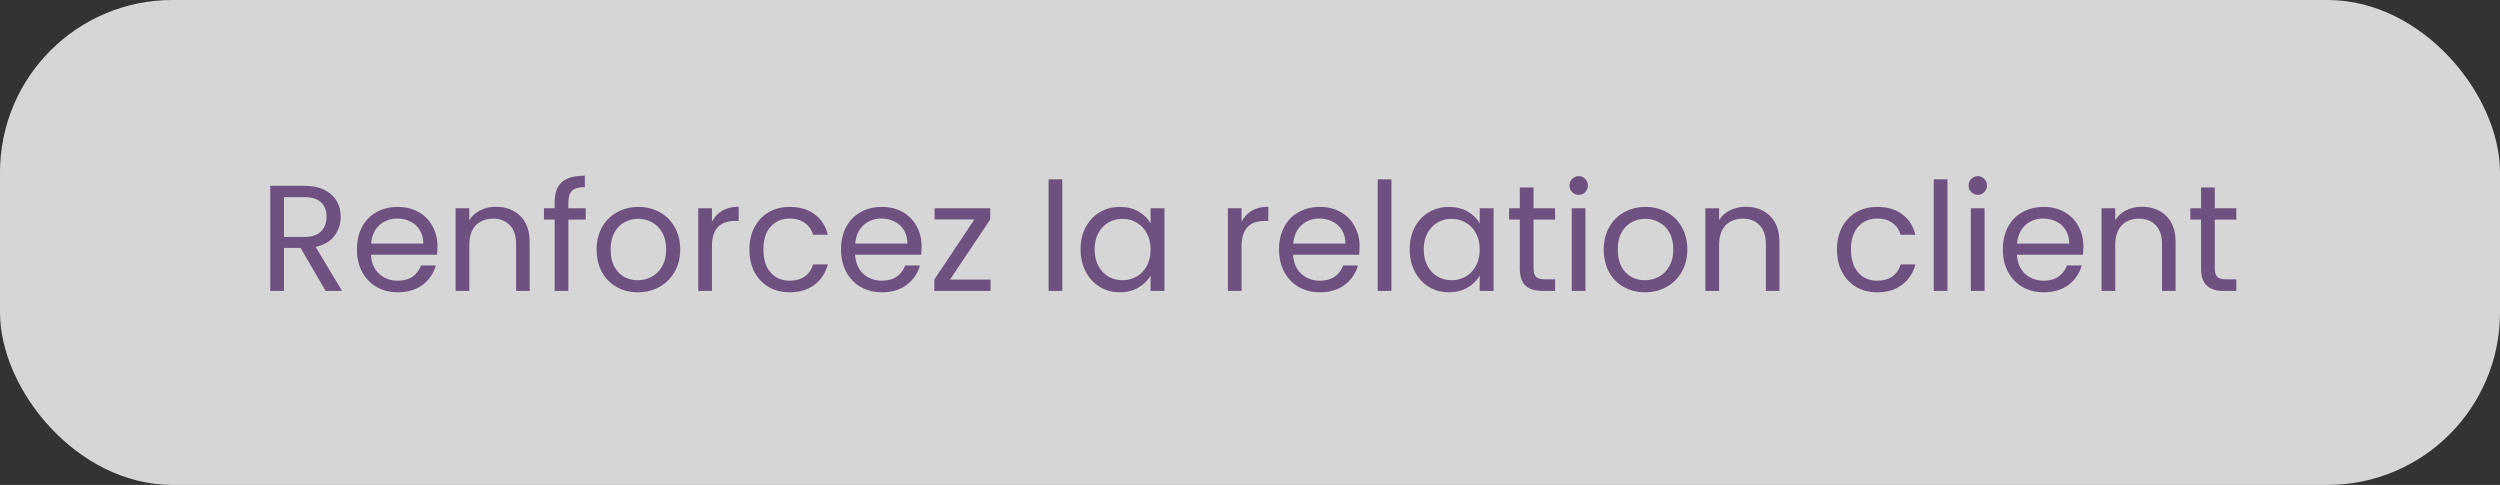
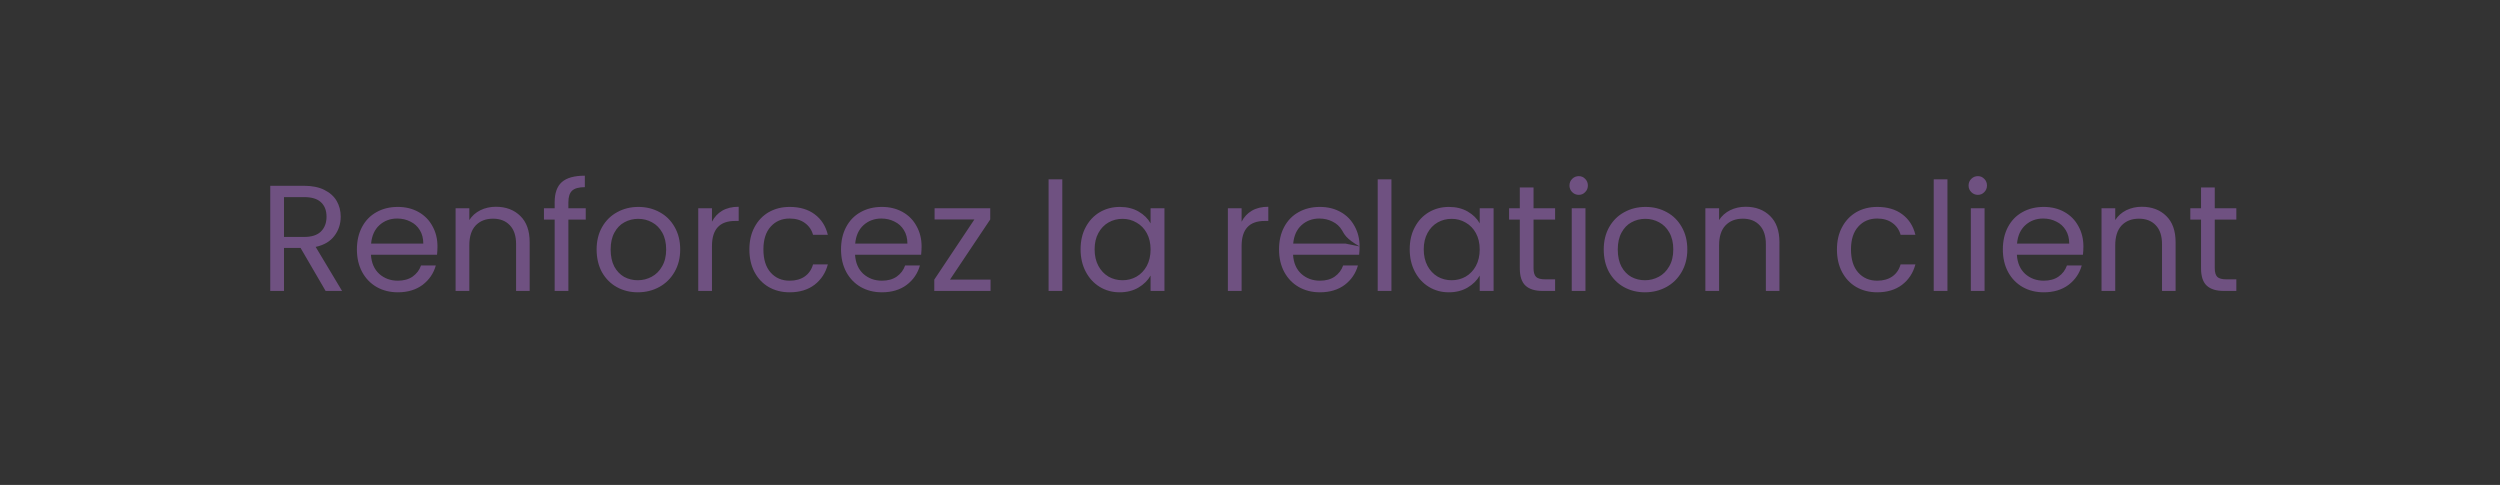
<svg xmlns="http://www.w3.org/2000/svg" width="232" height="45" viewBox="0 0 232 45" fill="none">
  <rect x="0" y="0" width="232" height="45" fill="#333333" stroke="none" />
-   <rect width="232" height="45" rx="16" fill="white" fill-opacity="0.8" />
-   <path d="M30.218 27L27.894 23.01H26.354V27H25.08V17.242H28.23C28.967 17.242 29.588 17.368 30.092 17.62C30.605 17.872 30.988 18.213 31.24 18.642C31.492 19.071 31.618 19.561 31.618 20.112C31.618 20.784 31.422 21.377 31.03 21.89C30.647 22.403 30.069 22.744 29.294 22.912L31.744 27H30.218ZM26.354 21.988H28.23C28.921 21.988 29.439 21.82 29.784 21.484C30.129 21.139 30.302 20.681 30.302 20.112C30.302 19.533 30.129 19.085 29.784 18.768C29.448 18.451 28.93 18.292 28.23 18.292H26.354V21.988ZM40.597 22.87C40.597 23.113 40.584 23.369 40.556 23.64H34.423C34.47 24.396 34.727 24.989 35.194 25.418C35.669 25.838 36.243 26.048 36.916 26.048C37.466 26.048 37.923 25.922 38.288 25.67C38.661 25.409 38.922 25.063 39.072 24.634H40.444C40.238 25.371 39.828 25.973 39.212 26.44C38.596 26.897 37.83 27.126 36.916 27.126C36.188 27.126 35.534 26.963 34.956 26.636C34.386 26.309 33.938 25.847 33.611 25.25C33.285 24.643 33.121 23.943 33.121 23.15C33.121 22.357 33.28 21.661 33.597 21.064C33.915 20.467 34.358 20.009 34.928 19.692C35.506 19.365 36.169 19.202 36.916 19.202C37.644 19.202 38.288 19.361 38.847 19.678C39.407 19.995 39.837 20.434 40.136 20.994C40.444 21.545 40.597 22.17 40.597 22.87ZM39.282 22.604C39.282 22.119 39.174 21.703 38.959 21.358C38.745 21.003 38.451 20.737 38.078 20.56C37.714 20.373 37.307 20.28 36.859 20.28C36.215 20.28 35.665 20.485 35.208 20.896C34.76 21.307 34.503 21.876 34.438 22.604H39.282ZM46.017 19.188C46.95 19.188 47.706 19.473 48.285 20.042C48.864 20.602 49.153 21.414 49.153 22.478V27H47.893V22.66C47.893 21.895 47.702 21.311 47.319 20.91C46.937 20.499 46.414 20.294 45.751 20.294C45.079 20.294 44.542 20.504 44.141 20.924C43.749 21.344 43.553 21.955 43.553 22.758V27H42.279V19.328H43.553V20.42C43.805 20.028 44.146 19.725 44.575 19.51C45.014 19.295 45.495 19.188 46.017 19.188ZM54.356 20.378H52.746V27H51.472V20.378H50.478V19.328H51.472V18.782C51.472 17.923 51.692 17.298 52.13 16.906C52.578 16.505 53.292 16.304 54.272 16.304V17.368C53.712 17.368 53.316 17.48 53.082 17.704C52.858 17.919 52.746 18.278 52.746 18.782V19.328H54.356V20.378ZM59.188 27.126C58.469 27.126 57.816 26.963 57.228 26.636C56.649 26.309 56.192 25.847 55.856 25.25C55.529 24.643 55.366 23.943 55.366 23.15C55.366 22.366 55.534 21.675 55.87 21.078C56.215 20.471 56.682 20.009 57.27 19.692C57.858 19.365 58.516 19.202 59.244 19.202C59.972 19.202 60.63 19.365 61.218 19.692C61.806 20.009 62.268 20.467 62.604 21.064C62.949 21.661 63.122 22.357 63.122 23.15C63.122 23.943 62.944 24.643 62.59 25.25C62.244 25.847 61.773 26.309 61.176 26.636C60.578 26.963 59.916 27.126 59.188 27.126ZM59.188 26.006C59.645 26.006 60.074 25.899 60.476 25.684C60.877 25.469 61.199 25.147 61.442 24.718C61.694 24.289 61.82 23.766 61.82 23.15C61.82 22.534 61.698 22.011 61.456 21.582C61.213 21.153 60.896 20.835 60.504 20.63C60.112 20.415 59.687 20.308 59.23 20.308C58.763 20.308 58.334 20.415 57.942 20.63C57.559 20.835 57.251 21.153 57.018 21.582C56.784 22.011 56.668 22.534 56.668 23.15C56.668 23.775 56.78 24.303 57.004 24.732C57.237 25.161 57.545 25.483 57.928 25.698C58.31 25.903 58.73 26.006 59.188 26.006ZM66.071 20.574C66.295 20.135 66.612 19.795 67.023 19.552C67.443 19.309 67.951 19.188 68.549 19.188V20.504H68.213C66.785 20.504 66.071 21.279 66.071 22.828V27H64.797V19.328H66.071V20.574ZM69.543 23.15C69.543 22.357 69.702 21.666 70.019 21.078C70.337 20.481 70.775 20.019 71.335 19.692C71.905 19.365 72.553 19.202 73.281 19.202C74.224 19.202 74.999 19.431 75.605 19.888C76.221 20.345 76.627 20.98 76.823 21.792H75.451C75.321 21.325 75.064 20.957 74.681 20.686C74.308 20.415 73.841 20.28 73.281 20.28C72.553 20.28 71.965 20.532 71.517 21.036C71.069 21.531 70.845 22.235 70.845 23.15C70.845 24.074 71.069 24.788 71.517 25.292C71.965 25.796 72.553 26.048 73.281 26.048C73.841 26.048 74.308 25.917 74.681 25.656C75.055 25.395 75.311 25.021 75.451 24.536H76.823C76.618 25.32 76.207 25.95 75.591 26.426C74.975 26.893 74.205 27.126 73.281 27.126C72.553 27.126 71.905 26.963 71.335 26.636C70.775 26.309 70.337 25.847 70.019 25.25C69.702 24.653 69.543 23.953 69.543 23.15ZM85.523 22.87C85.523 23.113 85.509 23.369 85.481 23.64H79.349C79.396 24.396 79.653 24.989 80.119 25.418C80.595 25.838 81.169 26.048 81.841 26.048C82.392 26.048 82.849 25.922 83.213 25.67C83.587 25.409 83.848 25.063 83.997 24.634H85.369C85.164 25.371 84.753 25.973 84.137 26.44C83.521 26.897 82.756 27.126 81.841 27.126C81.113 27.126 80.46 26.963 79.881 26.636C79.312 26.309 78.864 25.847 78.537 25.25C78.211 24.643 78.047 23.943 78.047 23.15C78.047 22.357 78.206 21.661 78.523 21.064C78.841 20.467 79.284 20.009 79.853 19.692C80.432 19.365 81.095 19.202 81.841 19.202C82.569 19.202 83.213 19.361 83.773 19.678C84.333 19.995 84.763 20.434 85.061 20.994C85.369 21.545 85.523 22.17 85.523 22.87ZM84.207 22.604C84.207 22.119 84.1 21.703 83.885 21.358C83.671 21.003 83.377 20.737 83.003 20.56C82.639 20.373 82.233 20.28 81.785 20.28C81.141 20.28 80.591 20.485 80.133 20.896C79.685 21.307 79.429 21.876 79.363 22.604H84.207ZM88.157 25.95H91.923V27H86.701V25.95L90.425 20.364H86.729V19.328H91.895V20.364L88.157 25.95ZM98.582 16.64V27H97.308V16.64H98.582ZM100.278 23.136C100.278 22.352 100.436 21.666 100.754 21.078C101.071 20.481 101.505 20.019 102.056 19.692C102.616 19.365 103.236 19.202 103.918 19.202C104.59 19.202 105.173 19.347 105.668 19.636C106.162 19.925 106.531 20.289 106.774 20.728V19.328H108.062V27H106.774V25.572C106.522 26.02 106.144 26.393 105.64 26.692C105.145 26.981 104.566 27.126 103.904 27.126C103.222 27.126 102.606 26.958 102.056 26.622C101.505 26.286 101.071 25.815 100.754 25.208C100.436 24.601 100.278 23.911 100.278 23.136ZM106.774 23.15C106.774 22.571 106.657 22.067 106.424 21.638C106.19 21.209 105.873 20.882 105.472 20.658C105.08 20.425 104.646 20.308 104.17 20.308C103.694 20.308 103.26 20.42 102.868 20.644C102.476 20.868 102.163 21.195 101.93 21.624C101.696 22.053 101.58 22.557 101.58 23.136C101.58 23.724 101.696 24.237 101.93 24.676C102.163 25.105 102.476 25.437 102.868 25.67C103.26 25.894 103.694 26.006 104.17 26.006C104.646 26.006 105.08 25.894 105.472 25.67C105.873 25.437 106.19 25.105 106.424 24.676C106.657 24.237 106.774 23.729 106.774 23.15ZM115.221 20.574C115.445 20.135 115.762 19.795 116.173 19.552C116.593 19.309 117.102 19.188 117.699 19.188V20.504H117.363C115.935 20.504 115.221 21.279 115.221 22.828V27H113.947V19.328H115.221V20.574ZM126.17 22.87C126.17 23.113 126.156 23.369 126.128 23.64H119.996C120.042 24.396 120.299 24.989 120.766 25.418C121.242 25.838 121.816 26.048 122.488 26.048C123.038 26.048 123.496 25.922 123.86 25.67C124.233 25.409 124.494 25.063 124.644 24.634H126.016C125.81 25.371 125.4 25.973 124.784 26.44C124.168 26.897 123.402 27.126 122.488 27.126C121.76 27.126 121.106 26.963 120.528 26.636C119.958 26.309 119.51 25.847 119.184 25.25C118.857 24.643 118.694 23.943 118.694 23.15C118.694 22.357 118.852 21.661 119.17 21.064C119.487 20.467 119.93 20.009 120.5 19.692C121.078 19.365 121.741 19.202 122.488 19.202C123.216 19.202 123.86 19.361 124.42 19.678C124.98 19.995 125.409 20.434 125.708 20.994C126.016 21.545 126.17 22.17 126.17 22.87ZM124.854 22.604C124.854 22.119 124.746 21.703 124.532 21.358C124.317 21.003 124.023 20.737 123.65 20.56C123.286 20.373 122.88 20.28 122.432 20.28C121.788 20.28 121.237 20.485 120.78 20.896C120.332 21.307 120.075 21.876 120.01 22.604H124.854ZM129.125 16.64V27H127.851V16.64H129.125ZM130.821 23.136C130.821 22.352 130.979 21.666 131.297 21.078C131.614 20.481 132.048 20.019 132.599 19.692C133.159 19.365 133.779 19.202 134.461 19.202C135.133 19.202 135.716 19.347 136.211 19.636C136.705 19.925 137.074 20.289 137.317 20.728V19.328H138.605V27H137.317V25.572C137.065 26.02 136.687 26.393 136.183 26.692C135.688 26.981 135.109 27.126 134.447 27.126C133.765 27.126 133.149 26.958 132.599 26.622C132.048 26.286 131.614 25.815 131.297 25.208C130.979 24.601 130.821 23.911 130.821 23.136ZM137.317 23.15C137.317 22.571 137.2 22.067 136.967 21.638C136.733 21.209 136.416 20.882 136.015 20.658C135.623 20.425 135.189 20.308 134.713 20.308C134.237 20.308 133.803 20.42 133.411 20.644C133.019 20.868 132.706 21.195 132.473 21.624C132.239 22.053 132.123 22.557 132.123 23.136C132.123 23.724 132.239 24.237 132.473 24.676C132.706 25.105 133.019 25.437 133.411 25.67C133.803 25.894 134.237 26.006 134.713 26.006C135.189 26.006 135.623 25.894 136.015 25.67C136.416 25.437 136.733 25.105 136.967 24.676C137.2 24.237 137.317 23.729 137.317 23.15ZM142.312 20.378V24.9C142.312 25.273 142.391 25.539 142.55 25.698C142.708 25.847 142.984 25.922 143.376 25.922H144.314V27H143.166C142.456 27 141.924 26.837 141.57 26.51C141.215 26.183 141.038 25.647 141.038 24.9V20.378H140.044V19.328H141.038V17.396H142.312V19.328H144.314V20.378H142.312ZM146.515 18.082C146.273 18.082 146.067 17.998 145.899 17.83C145.731 17.662 145.647 17.457 145.647 17.214C145.647 16.971 145.731 16.766 145.899 16.598C146.067 16.43 146.273 16.346 146.515 16.346C146.749 16.346 146.945 16.43 147.103 16.598C147.271 16.766 147.355 16.971 147.355 17.214C147.355 17.457 147.271 17.662 147.103 17.83C146.945 17.998 146.749 18.082 146.515 18.082ZM147.131 19.328V27H145.857V19.328H147.131ZM152.649 27.126C151.93 27.126 151.277 26.963 150.689 26.636C150.11 26.309 149.653 25.847 149.317 25.25C148.99 24.643 148.827 23.943 148.827 23.15C148.827 22.366 148.995 21.675 149.331 21.078C149.676 20.471 150.143 20.009 150.731 19.692C151.319 19.365 151.977 19.202 152.705 19.202C153.433 19.202 154.091 19.365 154.679 19.692C155.267 20.009 155.729 20.467 156.065 21.064C156.41 21.661 156.583 22.357 156.583 23.15C156.583 23.943 156.405 24.643 156.051 25.25C155.705 25.847 155.234 26.309 154.637 26.636C154.039 26.963 153.377 27.126 152.649 27.126ZM152.649 26.006C153.106 26.006 153.535 25.899 153.937 25.684C154.338 25.469 154.66 25.147 154.903 24.718C155.155 24.289 155.281 23.766 155.281 23.15C155.281 22.534 155.159 22.011 154.917 21.582C154.674 21.153 154.357 20.835 153.965 20.63C153.573 20.415 153.148 20.308 152.691 20.308C152.224 20.308 151.795 20.415 151.403 20.63C151.02 20.835 150.712 21.153 150.479 21.582C150.245 22.011 150.129 22.534 150.129 23.15C150.129 23.775 150.241 24.303 150.465 24.732C150.698 25.161 151.006 25.483 151.389 25.698C151.771 25.903 152.191 26.006 152.649 26.006ZM161.996 19.188C162.929 19.188 163.685 19.473 164.264 20.042C164.842 20.602 165.132 21.414 165.132 22.478V27H163.872V22.66C163.872 21.895 163.68 21.311 163.298 20.91C162.915 20.499 162.392 20.294 161.73 20.294C161.058 20.294 160.521 20.504 160.12 20.924C159.728 21.344 159.532 21.955 159.532 22.758V27H158.258V19.328H159.532V20.42C159.784 20.028 160.124 19.725 160.554 19.51C160.992 19.295 161.473 19.188 161.996 19.188ZM170.469 23.15C170.469 22.357 170.628 21.666 170.945 21.078C171.263 20.481 171.701 20.019 172.261 19.692C172.831 19.365 173.479 19.202 174.207 19.202C175.15 19.202 175.925 19.431 176.531 19.888C177.147 20.345 177.553 20.98 177.749 21.792H176.377C176.247 21.325 175.99 20.957 175.607 20.686C175.234 20.415 174.767 20.28 174.207 20.28C173.479 20.28 172.891 20.532 172.443 21.036C171.995 21.531 171.771 22.235 171.771 23.15C171.771 24.074 171.995 24.788 172.443 25.292C172.891 25.796 173.479 26.048 174.207 26.048C174.767 26.048 175.234 25.917 175.607 25.656C175.981 25.395 176.237 25.021 176.377 24.536H177.749C177.544 25.32 177.133 25.95 176.517 26.426C175.901 26.893 175.131 27.126 174.207 27.126C173.479 27.126 172.831 26.963 172.261 26.636C171.701 26.309 171.263 25.847 170.945 25.25C170.628 24.653 170.469 23.953 170.469 23.15ZM180.723 16.64V27H179.449V16.64H180.723ZM183.552 18.082C183.31 18.082 183.104 17.998 182.936 17.83C182.768 17.662 182.684 17.457 182.684 17.214C182.684 16.971 182.768 16.766 182.936 16.598C183.104 16.43 183.31 16.346 183.552 16.346C183.786 16.346 183.982 16.43 184.14 16.598C184.308 16.766 184.392 16.971 184.392 17.214C184.392 17.457 184.308 17.662 184.14 17.83C183.982 17.998 183.786 18.082 183.552 18.082ZM184.168 19.328V27H182.894V19.328H184.168ZM193.34 22.87C193.34 23.113 193.326 23.369 193.298 23.64H187.166C187.212 24.396 187.469 24.989 187.936 25.418C188.412 25.838 188.986 26.048 189.658 26.048C190.208 26.048 190.666 25.922 191.03 25.67C191.403 25.409 191.664 25.063 191.814 24.634H193.186C192.98 25.371 192.57 25.973 191.954 26.44C191.338 26.897 190.572 27.126 189.658 27.126C188.93 27.126 188.276 26.963 187.698 26.636C187.128 26.309 186.68 25.847 186.354 25.25C186.027 24.643 185.864 23.943 185.864 23.15C185.864 22.357 186.022 21.661 186.34 21.064C186.657 20.467 187.1 20.009 187.67 19.692C188.248 19.365 188.911 19.202 189.658 19.202C190.386 19.202 191.03 19.361 191.59 19.678C192.15 19.995 192.579 20.434 192.878 20.994C193.186 21.545 193.34 22.17 193.34 22.87ZM192.024 22.604C192.024 22.119 191.916 21.703 191.702 21.358C191.487 21.003 191.193 20.737 190.82 20.56C190.456 20.373 190.05 20.28 189.602 20.28C188.958 20.28 188.407 20.485 187.95 20.896C187.502 21.307 187.245 21.876 187.18 22.604H192.024ZM198.759 19.188C199.693 19.188 200.449 19.473 201.027 20.042C201.606 20.602 201.895 21.414 201.895 22.478V27H200.635V22.66C200.635 21.895 200.444 21.311 200.061 20.91C199.679 20.499 199.156 20.294 198.493 20.294C197.821 20.294 197.285 20.504 196.883 20.924C196.491 21.344 196.295 21.955 196.295 22.758V27H195.021V19.328H196.295V20.42C196.547 20.028 196.888 19.725 197.317 19.51C197.756 19.295 198.237 19.188 198.759 19.188ZM205.53 20.378V24.9C205.53 25.273 205.61 25.539 205.768 25.698C205.927 25.847 206.202 25.922 206.594 25.922H207.532V27H206.384C205.675 27 205.143 26.837 204.788 26.51C204.434 26.183 204.256 25.647 204.256 24.9V20.378H203.262V19.328H204.256V17.396H205.53V19.328H207.532V20.378H205.53Z" fill="#6F5181" />
+   <path d="M30.218 27L27.894 23.01H26.354V27H25.08V17.242H28.23C28.967 17.242 29.588 17.368 30.092 17.62C30.605 17.872 30.988 18.213 31.24 18.642C31.492 19.071 31.618 19.561 31.618 20.112C31.618 20.784 31.422 21.377 31.03 21.89C30.647 22.403 30.069 22.744 29.294 22.912L31.744 27H30.218ZM26.354 21.988H28.23C28.921 21.988 29.439 21.82 29.784 21.484C30.129 21.139 30.302 20.681 30.302 20.112C30.302 19.533 30.129 19.085 29.784 18.768C29.448 18.451 28.93 18.292 28.23 18.292H26.354V21.988ZM40.597 22.87C40.597 23.113 40.584 23.369 40.556 23.64H34.423C34.47 24.396 34.727 24.989 35.194 25.418C35.669 25.838 36.243 26.048 36.916 26.048C37.466 26.048 37.923 25.922 38.288 25.67C38.661 25.409 38.922 25.063 39.072 24.634H40.444C40.238 25.371 39.828 25.973 39.212 26.44C38.596 26.897 37.83 27.126 36.916 27.126C36.188 27.126 35.534 26.963 34.956 26.636C34.386 26.309 33.938 25.847 33.611 25.25C33.285 24.643 33.121 23.943 33.121 23.15C33.121 22.357 33.28 21.661 33.597 21.064C33.915 20.467 34.358 20.009 34.928 19.692C35.506 19.365 36.169 19.202 36.916 19.202C37.644 19.202 38.288 19.361 38.847 19.678C39.407 19.995 39.837 20.434 40.136 20.994C40.444 21.545 40.597 22.17 40.597 22.87ZM39.282 22.604C39.282 22.119 39.174 21.703 38.959 21.358C38.745 21.003 38.451 20.737 38.078 20.56C37.714 20.373 37.307 20.28 36.859 20.28C36.215 20.28 35.665 20.485 35.208 20.896C34.76 21.307 34.503 21.876 34.438 22.604H39.282ZM46.017 19.188C46.95 19.188 47.706 19.473 48.285 20.042C48.864 20.602 49.153 21.414 49.153 22.478V27H47.893V22.66C47.893 21.895 47.702 21.311 47.319 20.91C46.937 20.499 46.414 20.294 45.751 20.294C45.079 20.294 44.542 20.504 44.141 20.924C43.749 21.344 43.553 21.955 43.553 22.758V27H42.279V19.328H43.553V20.42C43.805 20.028 44.146 19.725 44.575 19.51C45.014 19.295 45.495 19.188 46.017 19.188ZM54.356 20.378H52.746V27H51.472V20.378H50.478V19.328H51.472V18.782C51.472 17.923 51.692 17.298 52.13 16.906C52.578 16.505 53.292 16.304 54.272 16.304V17.368C53.712 17.368 53.316 17.48 53.082 17.704C52.858 17.919 52.746 18.278 52.746 18.782V19.328H54.356V20.378ZM59.188 27.126C58.469 27.126 57.816 26.963 57.228 26.636C56.649 26.309 56.192 25.847 55.856 25.25C55.529 24.643 55.366 23.943 55.366 23.15C55.366 22.366 55.534 21.675 55.87 21.078C56.215 20.471 56.682 20.009 57.27 19.692C57.858 19.365 58.516 19.202 59.244 19.202C59.972 19.202 60.63 19.365 61.218 19.692C61.806 20.009 62.268 20.467 62.604 21.064C62.949 21.661 63.122 22.357 63.122 23.15C63.122 23.943 62.944 24.643 62.59 25.25C62.244 25.847 61.773 26.309 61.176 26.636C60.578 26.963 59.916 27.126 59.188 27.126ZM59.188 26.006C59.645 26.006 60.074 25.899 60.476 25.684C60.877 25.469 61.199 25.147 61.442 24.718C61.694 24.289 61.82 23.766 61.82 23.15C61.82 22.534 61.698 22.011 61.456 21.582C61.213 21.153 60.896 20.835 60.504 20.63C60.112 20.415 59.687 20.308 59.23 20.308C58.763 20.308 58.334 20.415 57.942 20.63C57.559 20.835 57.251 21.153 57.018 21.582C56.784 22.011 56.668 22.534 56.668 23.15C56.668 23.775 56.78 24.303 57.004 24.732C57.237 25.161 57.545 25.483 57.928 25.698C58.31 25.903 58.73 26.006 59.188 26.006ZM66.071 20.574C66.295 20.135 66.612 19.795 67.023 19.552C67.443 19.309 67.951 19.188 68.549 19.188V20.504H68.213C66.785 20.504 66.071 21.279 66.071 22.828V27H64.797V19.328H66.071V20.574ZM69.543 23.15C69.543 22.357 69.702 21.666 70.019 21.078C70.337 20.481 70.775 20.019 71.335 19.692C71.905 19.365 72.553 19.202 73.281 19.202C74.224 19.202 74.999 19.431 75.605 19.888C76.221 20.345 76.627 20.98 76.823 21.792H75.451C75.321 21.325 75.064 20.957 74.681 20.686C74.308 20.415 73.841 20.28 73.281 20.28C72.553 20.28 71.965 20.532 71.517 21.036C71.069 21.531 70.845 22.235 70.845 23.15C70.845 24.074 71.069 24.788 71.517 25.292C71.965 25.796 72.553 26.048 73.281 26.048C73.841 26.048 74.308 25.917 74.681 25.656C75.055 25.395 75.311 25.021 75.451 24.536H76.823C76.618 25.32 76.207 25.95 75.591 26.426C74.975 26.893 74.205 27.126 73.281 27.126C72.553 27.126 71.905 26.963 71.335 26.636C70.775 26.309 70.337 25.847 70.019 25.25C69.702 24.653 69.543 23.953 69.543 23.15ZM85.523 22.87C85.523 23.113 85.509 23.369 85.481 23.64H79.349C79.396 24.396 79.653 24.989 80.119 25.418C80.595 25.838 81.169 26.048 81.841 26.048C82.392 26.048 82.849 25.922 83.213 25.67C83.587 25.409 83.848 25.063 83.997 24.634H85.369C85.164 25.371 84.753 25.973 84.137 26.44C83.521 26.897 82.756 27.126 81.841 27.126C81.113 27.126 80.46 26.963 79.881 26.636C79.312 26.309 78.864 25.847 78.537 25.25C78.211 24.643 78.047 23.943 78.047 23.15C78.047 22.357 78.206 21.661 78.523 21.064C78.841 20.467 79.284 20.009 79.853 19.692C80.432 19.365 81.095 19.202 81.841 19.202C82.569 19.202 83.213 19.361 83.773 19.678C84.333 19.995 84.763 20.434 85.061 20.994C85.369 21.545 85.523 22.17 85.523 22.87ZM84.207 22.604C84.207 22.119 84.1 21.703 83.885 21.358C83.671 21.003 83.377 20.737 83.003 20.56C82.639 20.373 82.233 20.28 81.785 20.28C81.141 20.28 80.591 20.485 80.133 20.896C79.685 21.307 79.429 21.876 79.363 22.604H84.207ZM88.157 25.95H91.923V27H86.701V25.95L90.425 20.364H86.729V19.328H91.895V20.364L88.157 25.95ZM98.582 16.64V27H97.308V16.64H98.582ZM100.278 23.136C100.278 22.352 100.436 21.666 100.754 21.078C101.071 20.481 101.505 20.019 102.056 19.692C102.616 19.365 103.236 19.202 103.918 19.202C104.59 19.202 105.173 19.347 105.668 19.636C106.162 19.925 106.531 20.289 106.774 20.728V19.328H108.062V27H106.774V25.572C106.522 26.02 106.144 26.393 105.64 26.692C105.145 26.981 104.566 27.126 103.904 27.126C103.222 27.126 102.606 26.958 102.056 26.622C101.505 26.286 101.071 25.815 100.754 25.208C100.436 24.601 100.278 23.911 100.278 23.136ZM106.774 23.15C106.774 22.571 106.657 22.067 106.424 21.638C106.19 21.209 105.873 20.882 105.472 20.658C105.08 20.425 104.646 20.308 104.17 20.308C103.694 20.308 103.26 20.42 102.868 20.644C102.476 20.868 102.163 21.195 101.93 21.624C101.696 22.053 101.58 22.557 101.58 23.136C101.58 23.724 101.696 24.237 101.93 24.676C102.163 25.105 102.476 25.437 102.868 25.67C103.26 25.894 103.694 26.006 104.17 26.006C104.646 26.006 105.08 25.894 105.472 25.67C105.873 25.437 106.19 25.105 106.424 24.676C106.657 24.237 106.774 23.729 106.774 23.15ZM115.221 20.574C115.445 20.135 115.762 19.795 116.173 19.552C116.593 19.309 117.102 19.188 117.699 19.188V20.504H117.363C115.935 20.504 115.221 21.279 115.221 22.828V27H113.947V19.328H115.221V20.574ZM126.17 22.87C126.17 23.113 126.156 23.369 126.128 23.64H119.996C120.042 24.396 120.299 24.989 120.766 25.418C121.242 25.838 121.816 26.048 122.488 26.048C123.038 26.048 123.496 25.922 123.86 25.67C124.233 25.409 124.494 25.063 124.644 24.634H126.016C125.81 25.371 125.4 25.973 124.784 26.44C124.168 26.897 123.402 27.126 122.488 27.126C121.76 27.126 121.106 26.963 120.528 26.636C119.958 26.309 119.51 25.847 119.184 25.25C118.857 24.643 118.694 23.943 118.694 23.15C118.694 22.357 118.852 21.661 119.17 21.064C119.487 20.467 119.93 20.009 120.5 19.692C121.078 19.365 121.741 19.202 122.488 19.202C123.216 19.202 123.86 19.361 124.42 19.678C124.98 19.995 125.409 20.434 125.708 20.994C126.016 21.545 126.17 22.17 126.17 22.87ZC124.854 22.119 124.746 21.703 124.532 21.358C124.317 21.003 124.023 20.737 123.65 20.56C123.286 20.373 122.88 20.28 122.432 20.28C121.788 20.28 121.237 20.485 120.78 20.896C120.332 21.307 120.075 21.876 120.01 22.604H124.854ZM129.125 16.64V27H127.851V16.64H129.125ZM130.821 23.136C130.821 22.352 130.979 21.666 131.297 21.078C131.614 20.481 132.048 20.019 132.599 19.692C133.159 19.365 133.779 19.202 134.461 19.202C135.133 19.202 135.716 19.347 136.211 19.636C136.705 19.925 137.074 20.289 137.317 20.728V19.328H138.605V27H137.317V25.572C137.065 26.02 136.687 26.393 136.183 26.692C135.688 26.981 135.109 27.126 134.447 27.126C133.765 27.126 133.149 26.958 132.599 26.622C132.048 26.286 131.614 25.815 131.297 25.208C130.979 24.601 130.821 23.911 130.821 23.136ZM137.317 23.15C137.317 22.571 137.2 22.067 136.967 21.638C136.733 21.209 136.416 20.882 136.015 20.658C135.623 20.425 135.189 20.308 134.713 20.308C134.237 20.308 133.803 20.42 133.411 20.644C133.019 20.868 132.706 21.195 132.473 21.624C132.239 22.053 132.123 22.557 132.123 23.136C132.123 23.724 132.239 24.237 132.473 24.676C132.706 25.105 133.019 25.437 133.411 25.67C133.803 25.894 134.237 26.006 134.713 26.006C135.189 26.006 135.623 25.894 136.015 25.67C136.416 25.437 136.733 25.105 136.967 24.676C137.2 24.237 137.317 23.729 137.317 23.15ZM142.312 20.378V24.9C142.312 25.273 142.391 25.539 142.55 25.698C142.708 25.847 142.984 25.922 143.376 25.922H144.314V27H143.166C142.456 27 141.924 26.837 141.57 26.51C141.215 26.183 141.038 25.647 141.038 24.9V20.378H140.044V19.328H141.038V17.396H142.312V19.328H144.314V20.378H142.312ZM146.515 18.082C146.273 18.082 146.067 17.998 145.899 17.83C145.731 17.662 145.647 17.457 145.647 17.214C145.647 16.971 145.731 16.766 145.899 16.598C146.067 16.43 146.273 16.346 146.515 16.346C146.749 16.346 146.945 16.43 147.103 16.598C147.271 16.766 147.355 16.971 147.355 17.214C147.355 17.457 147.271 17.662 147.103 17.83C146.945 17.998 146.749 18.082 146.515 18.082ZM147.131 19.328V27H145.857V19.328H147.131ZM152.649 27.126C151.93 27.126 151.277 26.963 150.689 26.636C150.11 26.309 149.653 25.847 149.317 25.25C148.99 24.643 148.827 23.943 148.827 23.15C148.827 22.366 148.995 21.675 149.331 21.078C149.676 20.471 150.143 20.009 150.731 19.692C151.319 19.365 151.977 19.202 152.705 19.202C153.433 19.202 154.091 19.365 154.679 19.692C155.267 20.009 155.729 20.467 156.065 21.064C156.41 21.661 156.583 22.357 156.583 23.15C156.583 23.943 156.405 24.643 156.051 25.25C155.705 25.847 155.234 26.309 154.637 26.636C154.039 26.963 153.377 27.126 152.649 27.126ZM152.649 26.006C153.106 26.006 153.535 25.899 153.937 25.684C154.338 25.469 154.66 25.147 154.903 24.718C155.155 24.289 155.281 23.766 155.281 23.15C155.281 22.534 155.159 22.011 154.917 21.582C154.674 21.153 154.357 20.835 153.965 20.63C153.573 20.415 153.148 20.308 152.691 20.308C152.224 20.308 151.795 20.415 151.403 20.63C151.02 20.835 150.712 21.153 150.479 21.582C150.245 22.011 150.129 22.534 150.129 23.15C150.129 23.775 150.241 24.303 150.465 24.732C150.698 25.161 151.006 25.483 151.389 25.698C151.771 25.903 152.191 26.006 152.649 26.006ZM161.996 19.188C162.929 19.188 163.685 19.473 164.264 20.042C164.842 20.602 165.132 21.414 165.132 22.478V27H163.872V22.66C163.872 21.895 163.68 21.311 163.298 20.91C162.915 20.499 162.392 20.294 161.73 20.294C161.058 20.294 160.521 20.504 160.12 20.924C159.728 21.344 159.532 21.955 159.532 22.758V27H158.258V19.328H159.532V20.42C159.784 20.028 160.124 19.725 160.554 19.51C160.992 19.295 161.473 19.188 161.996 19.188ZM170.469 23.15C170.469 22.357 170.628 21.666 170.945 21.078C171.263 20.481 171.701 20.019 172.261 19.692C172.831 19.365 173.479 19.202 174.207 19.202C175.15 19.202 175.925 19.431 176.531 19.888C177.147 20.345 177.553 20.98 177.749 21.792H176.377C176.247 21.325 175.99 20.957 175.607 20.686C175.234 20.415 174.767 20.28 174.207 20.28C173.479 20.28 172.891 20.532 172.443 21.036C171.995 21.531 171.771 22.235 171.771 23.15C171.771 24.074 171.995 24.788 172.443 25.292C172.891 25.796 173.479 26.048 174.207 26.048C174.767 26.048 175.234 25.917 175.607 25.656C175.981 25.395 176.237 25.021 176.377 24.536H177.749C177.544 25.32 177.133 25.95 176.517 26.426C175.901 26.893 175.131 27.126 174.207 27.126C173.479 27.126 172.831 26.963 172.261 26.636C171.701 26.309 171.263 25.847 170.945 25.25C170.628 24.653 170.469 23.953 170.469 23.15ZM180.723 16.64V27H179.449V16.64H180.723ZM183.552 18.082C183.31 18.082 183.104 17.998 182.936 17.83C182.768 17.662 182.684 17.457 182.684 17.214C182.684 16.971 182.768 16.766 182.936 16.598C183.104 16.43 183.31 16.346 183.552 16.346C183.786 16.346 183.982 16.43 184.14 16.598C184.308 16.766 184.392 16.971 184.392 17.214C184.392 17.457 184.308 17.662 184.14 17.83C183.982 17.998 183.786 18.082 183.552 18.082ZM184.168 19.328V27H182.894V19.328H184.168ZM193.34 22.87C193.34 23.113 193.326 23.369 193.298 23.64H187.166C187.212 24.396 187.469 24.989 187.936 25.418C188.412 25.838 188.986 26.048 189.658 26.048C190.208 26.048 190.666 25.922 191.03 25.67C191.403 25.409 191.664 25.063 191.814 24.634H193.186C192.98 25.371 192.57 25.973 191.954 26.44C191.338 26.897 190.572 27.126 189.658 27.126C188.93 27.126 188.276 26.963 187.698 26.636C187.128 26.309 186.68 25.847 186.354 25.25C186.027 24.643 185.864 23.943 185.864 23.15C185.864 22.357 186.022 21.661 186.34 21.064C186.657 20.467 187.1 20.009 187.67 19.692C188.248 19.365 188.911 19.202 189.658 19.202C190.386 19.202 191.03 19.361 191.59 19.678C192.15 19.995 192.579 20.434 192.878 20.994C193.186 21.545 193.34 22.17 193.34 22.87ZM192.024 22.604C192.024 22.119 191.916 21.703 191.702 21.358C191.487 21.003 191.193 20.737 190.82 20.56C190.456 20.373 190.05 20.28 189.602 20.28C188.958 20.28 188.407 20.485 187.95 20.896C187.502 21.307 187.245 21.876 187.18 22.604H192.024ZM198.759 19.188C199.693 19.188 200.449 19.473 201.027 20.042C201.606 20.602 201.895 21.414 201.895 22.478V27H200.635V22.66C200.635 21.895 200.444 21.311 200.061 20.91C199.679 20.499 199.156 20.294 198.493 20.294C197.821 20.294 197.285 20.504 196.883 20.924C196.491 21.344 196.295 21.955 196.295 22.758V27H195.021V19.328H196.295V20.42C196.547 20.028 196.888 19.725 197.317 19.51C197.756 19.295 198.237 19.188 198.759 19.188ZM205.53 20.378V24.9C205.53 25.273 205.61 25.539 205.768 25.698C205.927 25.847 206.202 25.922 206.594 25.922H207.532V27H206.384C205.675 27 205.143 26.837 204.788 26.51C204.434 26.183 204.256 25.647 204.256 24.9V20.378H203.262V19.328H204.256V17.396H205.53V19.328H207.532V20.378H205.53Z" fill="#6F5181" />
</svg>